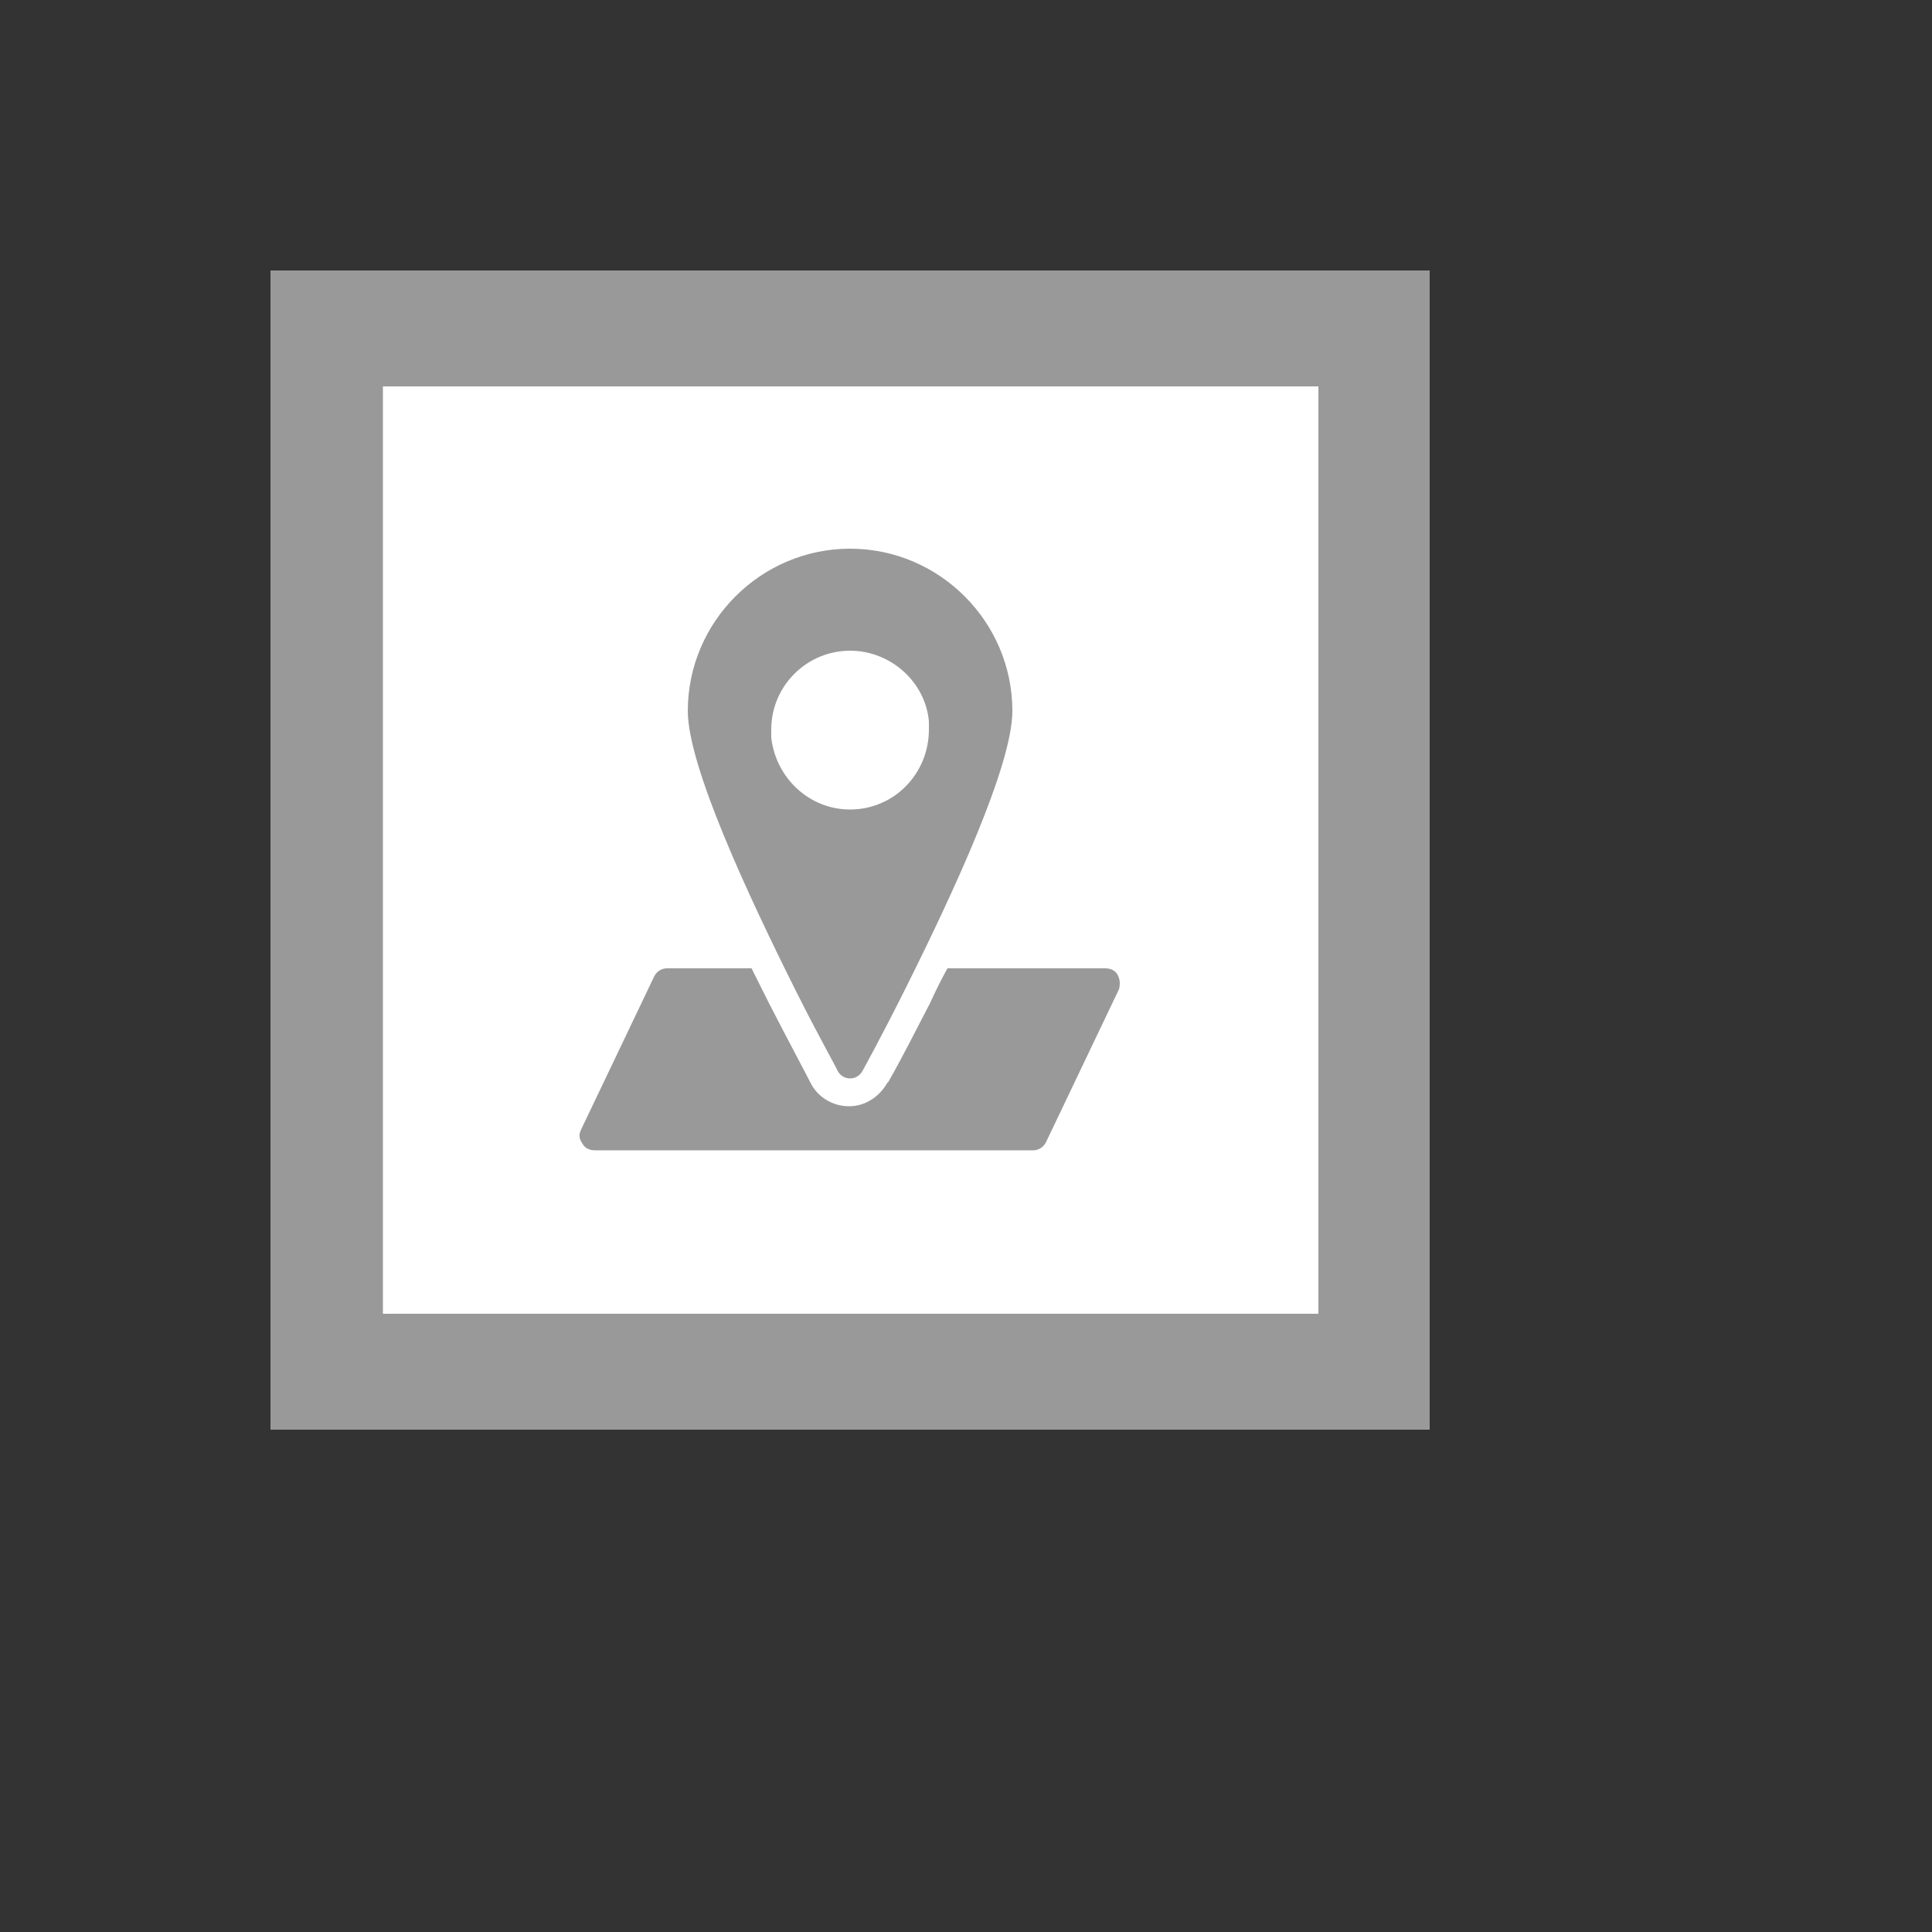
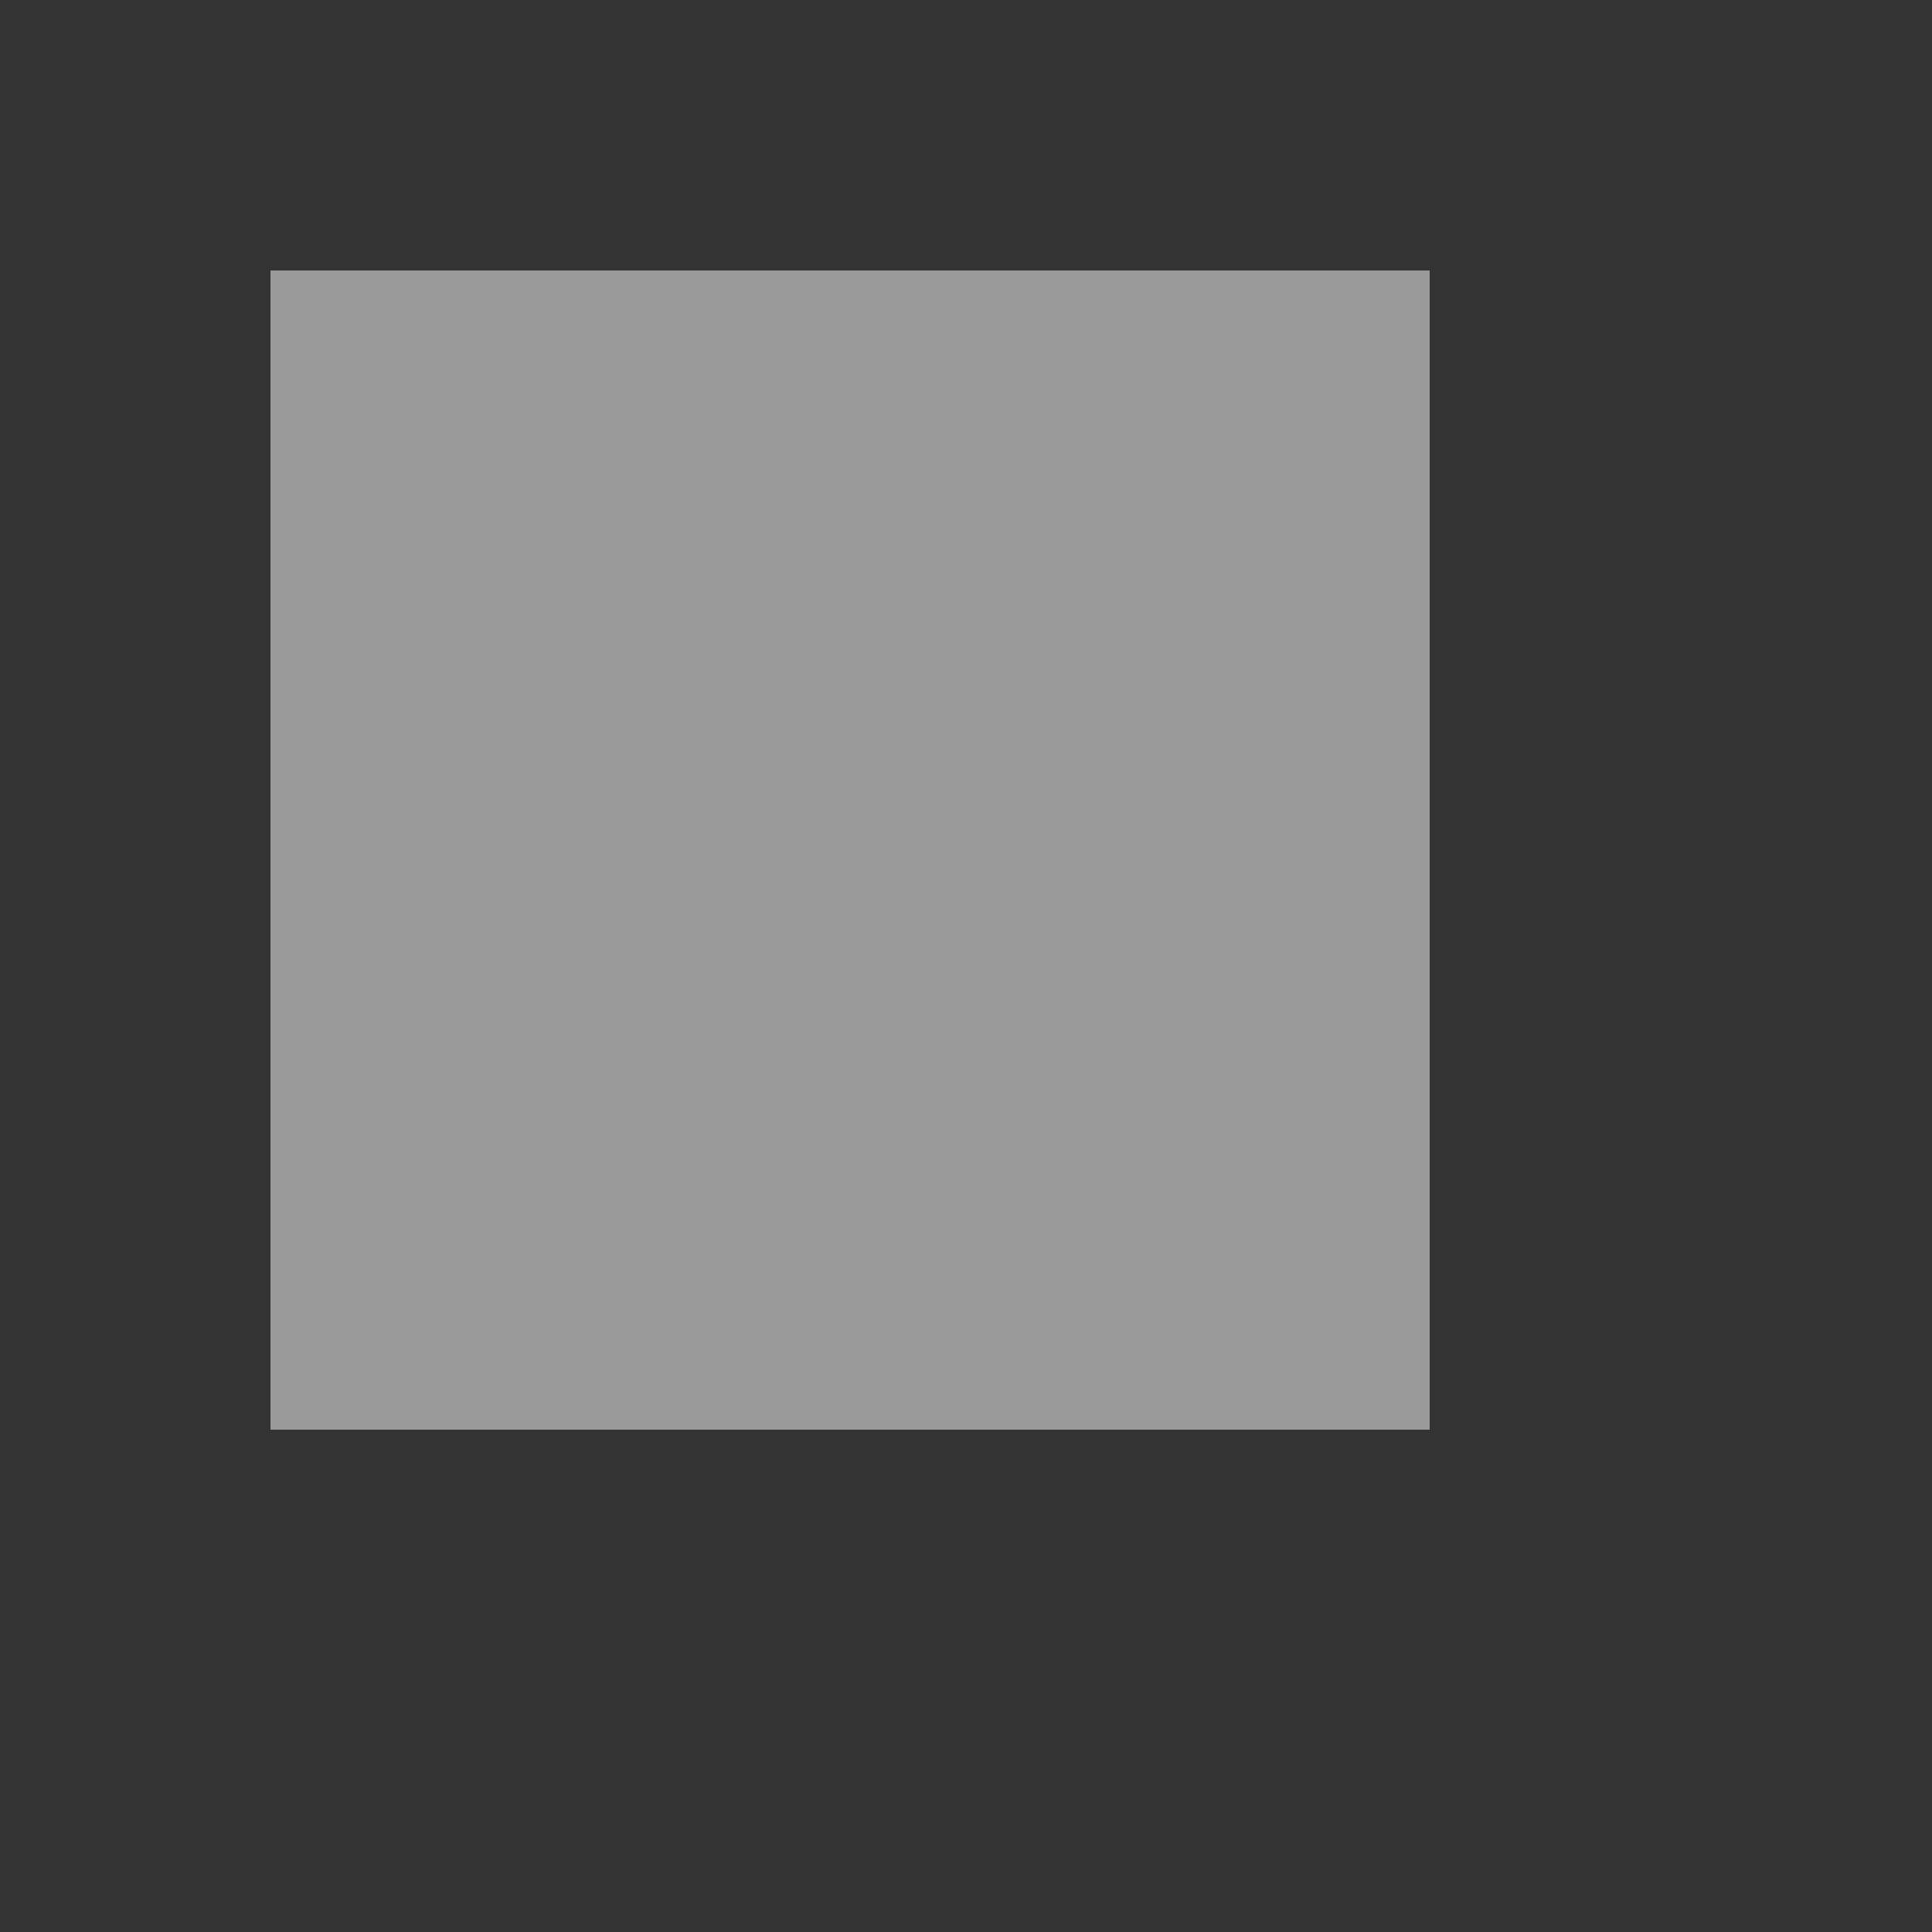
<svg xmlns="http://www.w3.org/2000/svg" version="1.1" width="100%" height="100%" id="svgWorkerArea" viewBox="-25 -25 625 625" style="background: white;">
  <rect x="-25" y="-25" width="625" height="625" fill="#333333" stroke="none" />
  <defs id="defsdoc">
    <pattern id="patternBool" x="0" y="0" width="10" height="10" patternUnits="userSpaceOnUse" patternTransform="rotate(35)">
      <circle cx="5" cy="5" r="4" style="stroke: none;fill: #ff000070;" />
    </pattern>
  </defs>
  <g id="fileImp-443625838" class="cosito">
    <path id="pathImp-438983710" fill="#fff" class="grouped" d="M62.5 62.5C62.5 62.5 437.5 62.5 437.5 62.5 437.5 62.5 437.5 437.5 437.5 437.5 437.5 437.5 62.5 437.5 62.5 437.5 62.5 437.5 62.5 62.5 62.5 62.5 62.5 62.5 62.5 62.5 62.5 62.5" />
-     <path id="pathImp-734859814" class="grouped" style="fill:#999; " d="M437.5 437.5C437.5 437.5 62.5 437.5 62.5 437.5 62.5 437.5 62.5 62.5 62.5 62.5 62.5 62.5 437.5 62.5 437.5 62.5 437.5 62.5 437.5 437.5 437.5 437.5 437.5 437.5 437.5 437.5 437.5 437.5M98.875 400C98.875 400 401.5 400 401.5 400 401.5 400 401.5 100 401.5 100 401.5 100 98.875 100 98.875 100" />
-     <path id="pathImp-893616814" class="grouped" style="fill:#999; fill:#999; " d="M336.625 290.5C335.875 289 334.375 288.25 332.5 288.25 332.5 288.25 281.5 288.25 281.5 288.25 279.625 291.625 277.75 295.375 275.875 299.5 271.375 308.125 266.875 317.125 262.375 325 262.375 325 262 325.375 262 325.375 259.375 329.875 254.875 332.875 249.625 332.875 244.375 332.875 239.5 329.875 237.25 325.375 235.75 322.375 230.5 312.625 223.75 299.5 223.75 299.5 218.125 288.25 218.125 288.25 218.125 288.25 190.75 288.25 190.75 288.25 188.875 288.25 187.375 289.375 186.625 290.875 186.625 290.875 163 340.375 163 340.375 162.25 341.875 162.25 343.375 163.375 344.875 164.125 346.375 165.625 347.125 167.5 347.125 167.5 347.125 309.25 347.125 309.25 347.125 311.125 347.125 312.625 346 313.375 344.5 313.375 344.5 337 295 337 295 337.375 293.5 337.375 292 336.625 290.5 336.625 290.5 336.625 290.5 336.625 290.5" />
+     <path id="pathImp-734859814" class="grouped" style="fill:#999; " d="M437.5 437.5C437.5 437.5 62.5 437.5 62.5 437.5 62.5 437.5 62.5 62.5 62.5 62.5 62.5 62.5 437.5 62.5 437.5 62.5 437.5 62.5 437.5 437.5 437.5 437.5 437.5 437.5 437.5 437.5 437.5 437.5M98.875 400" />
    <path id="pathImp-831401532" class="grouped" style="fill:#999; fill:#999; fill:#999; " d="M250 152.5C221.125 152.5 197.5 176.125 197.5 205 197.5 222.625 216.625 263.875 232.375 295.375 239.875 310.375 245.875 320.875 245.875 321.25 246.625 322.75 248.125 323.875 250 323.875 251.875 323.875 253.375 322.75 254.125 321.25 254.125 321.25 260.125 310.375 267.625 295.375 283.375 263.875 302.5 222.625 302.5 205 302.5 176.125 278.875 152.5 250 152.5 250 152.5 250 152.5 250 152.5M250 236.875C236.875 236.875 226 226.75 224.5 213.625 224.5 213.625 224.5 211 224.5 211 224.5 196.75 236.125 185.5 250 185.5 263.125 185.5 274.375 195.625 275.5 208.375 275.5 208.375 275.5 211 275.5 211 275.5 225.25 264.25 236.875 250 236.875 250 236.875 250 236.875 250 236.875" />
  </g>
</svg>